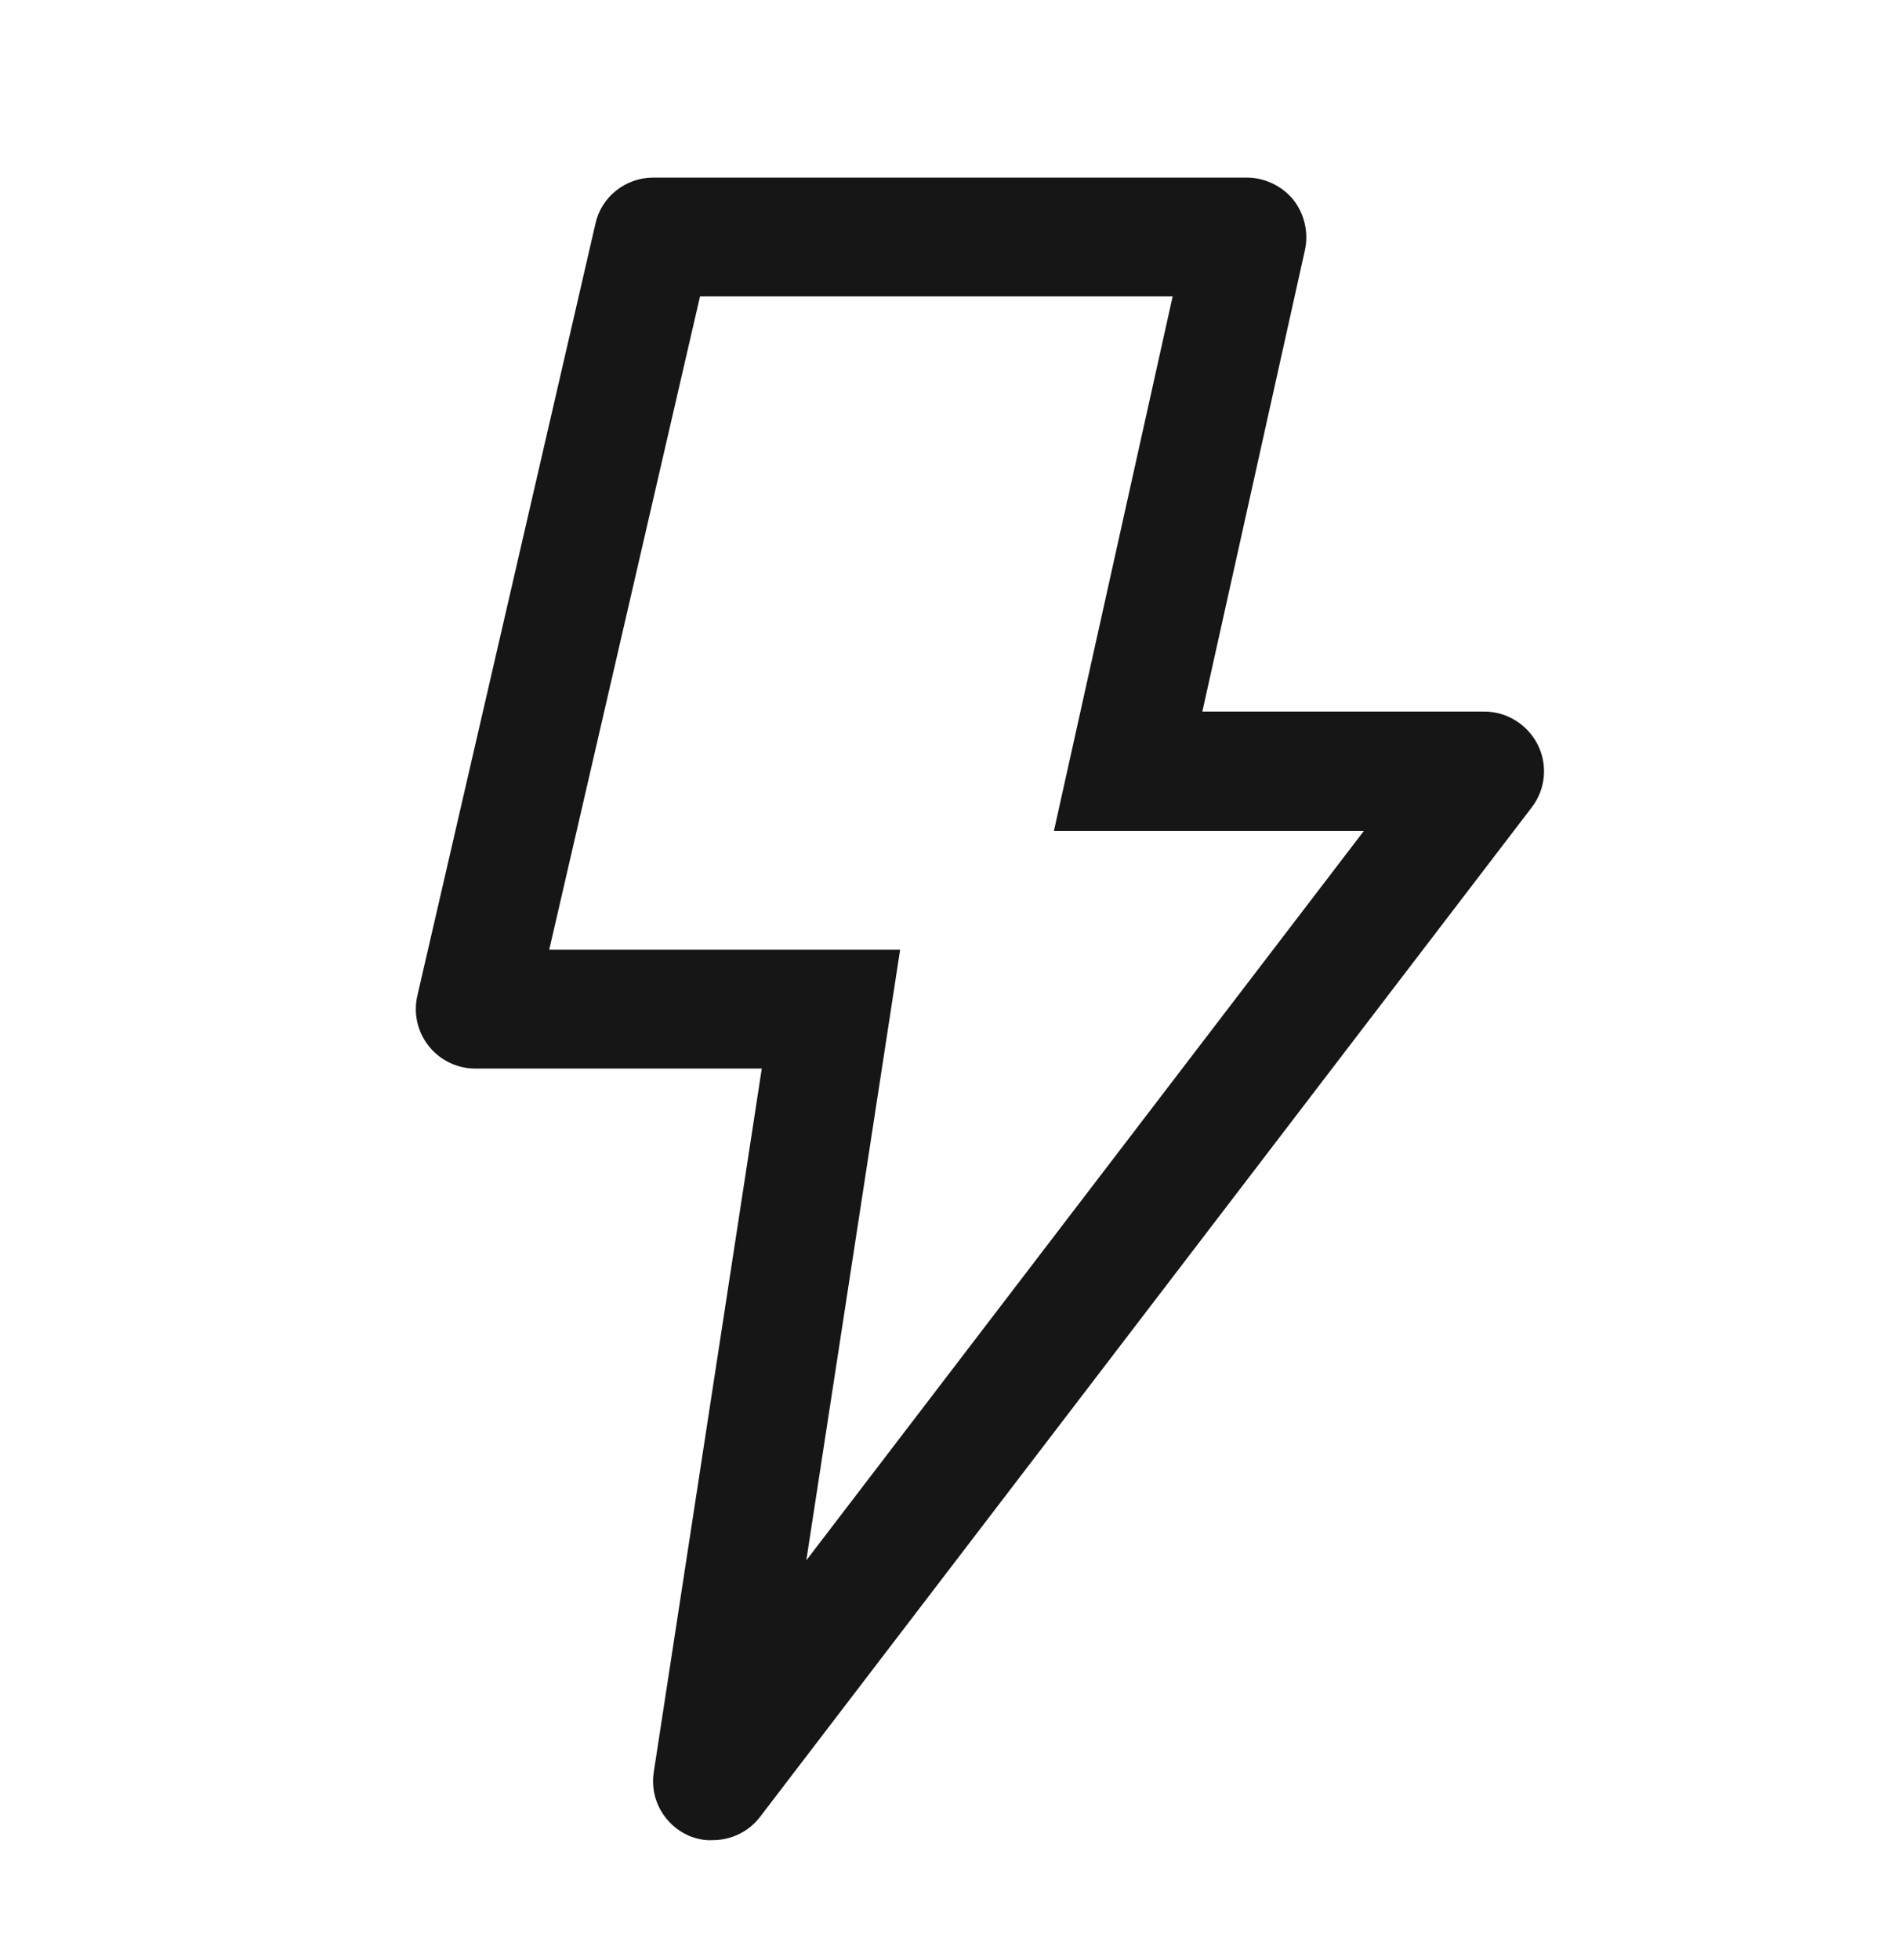
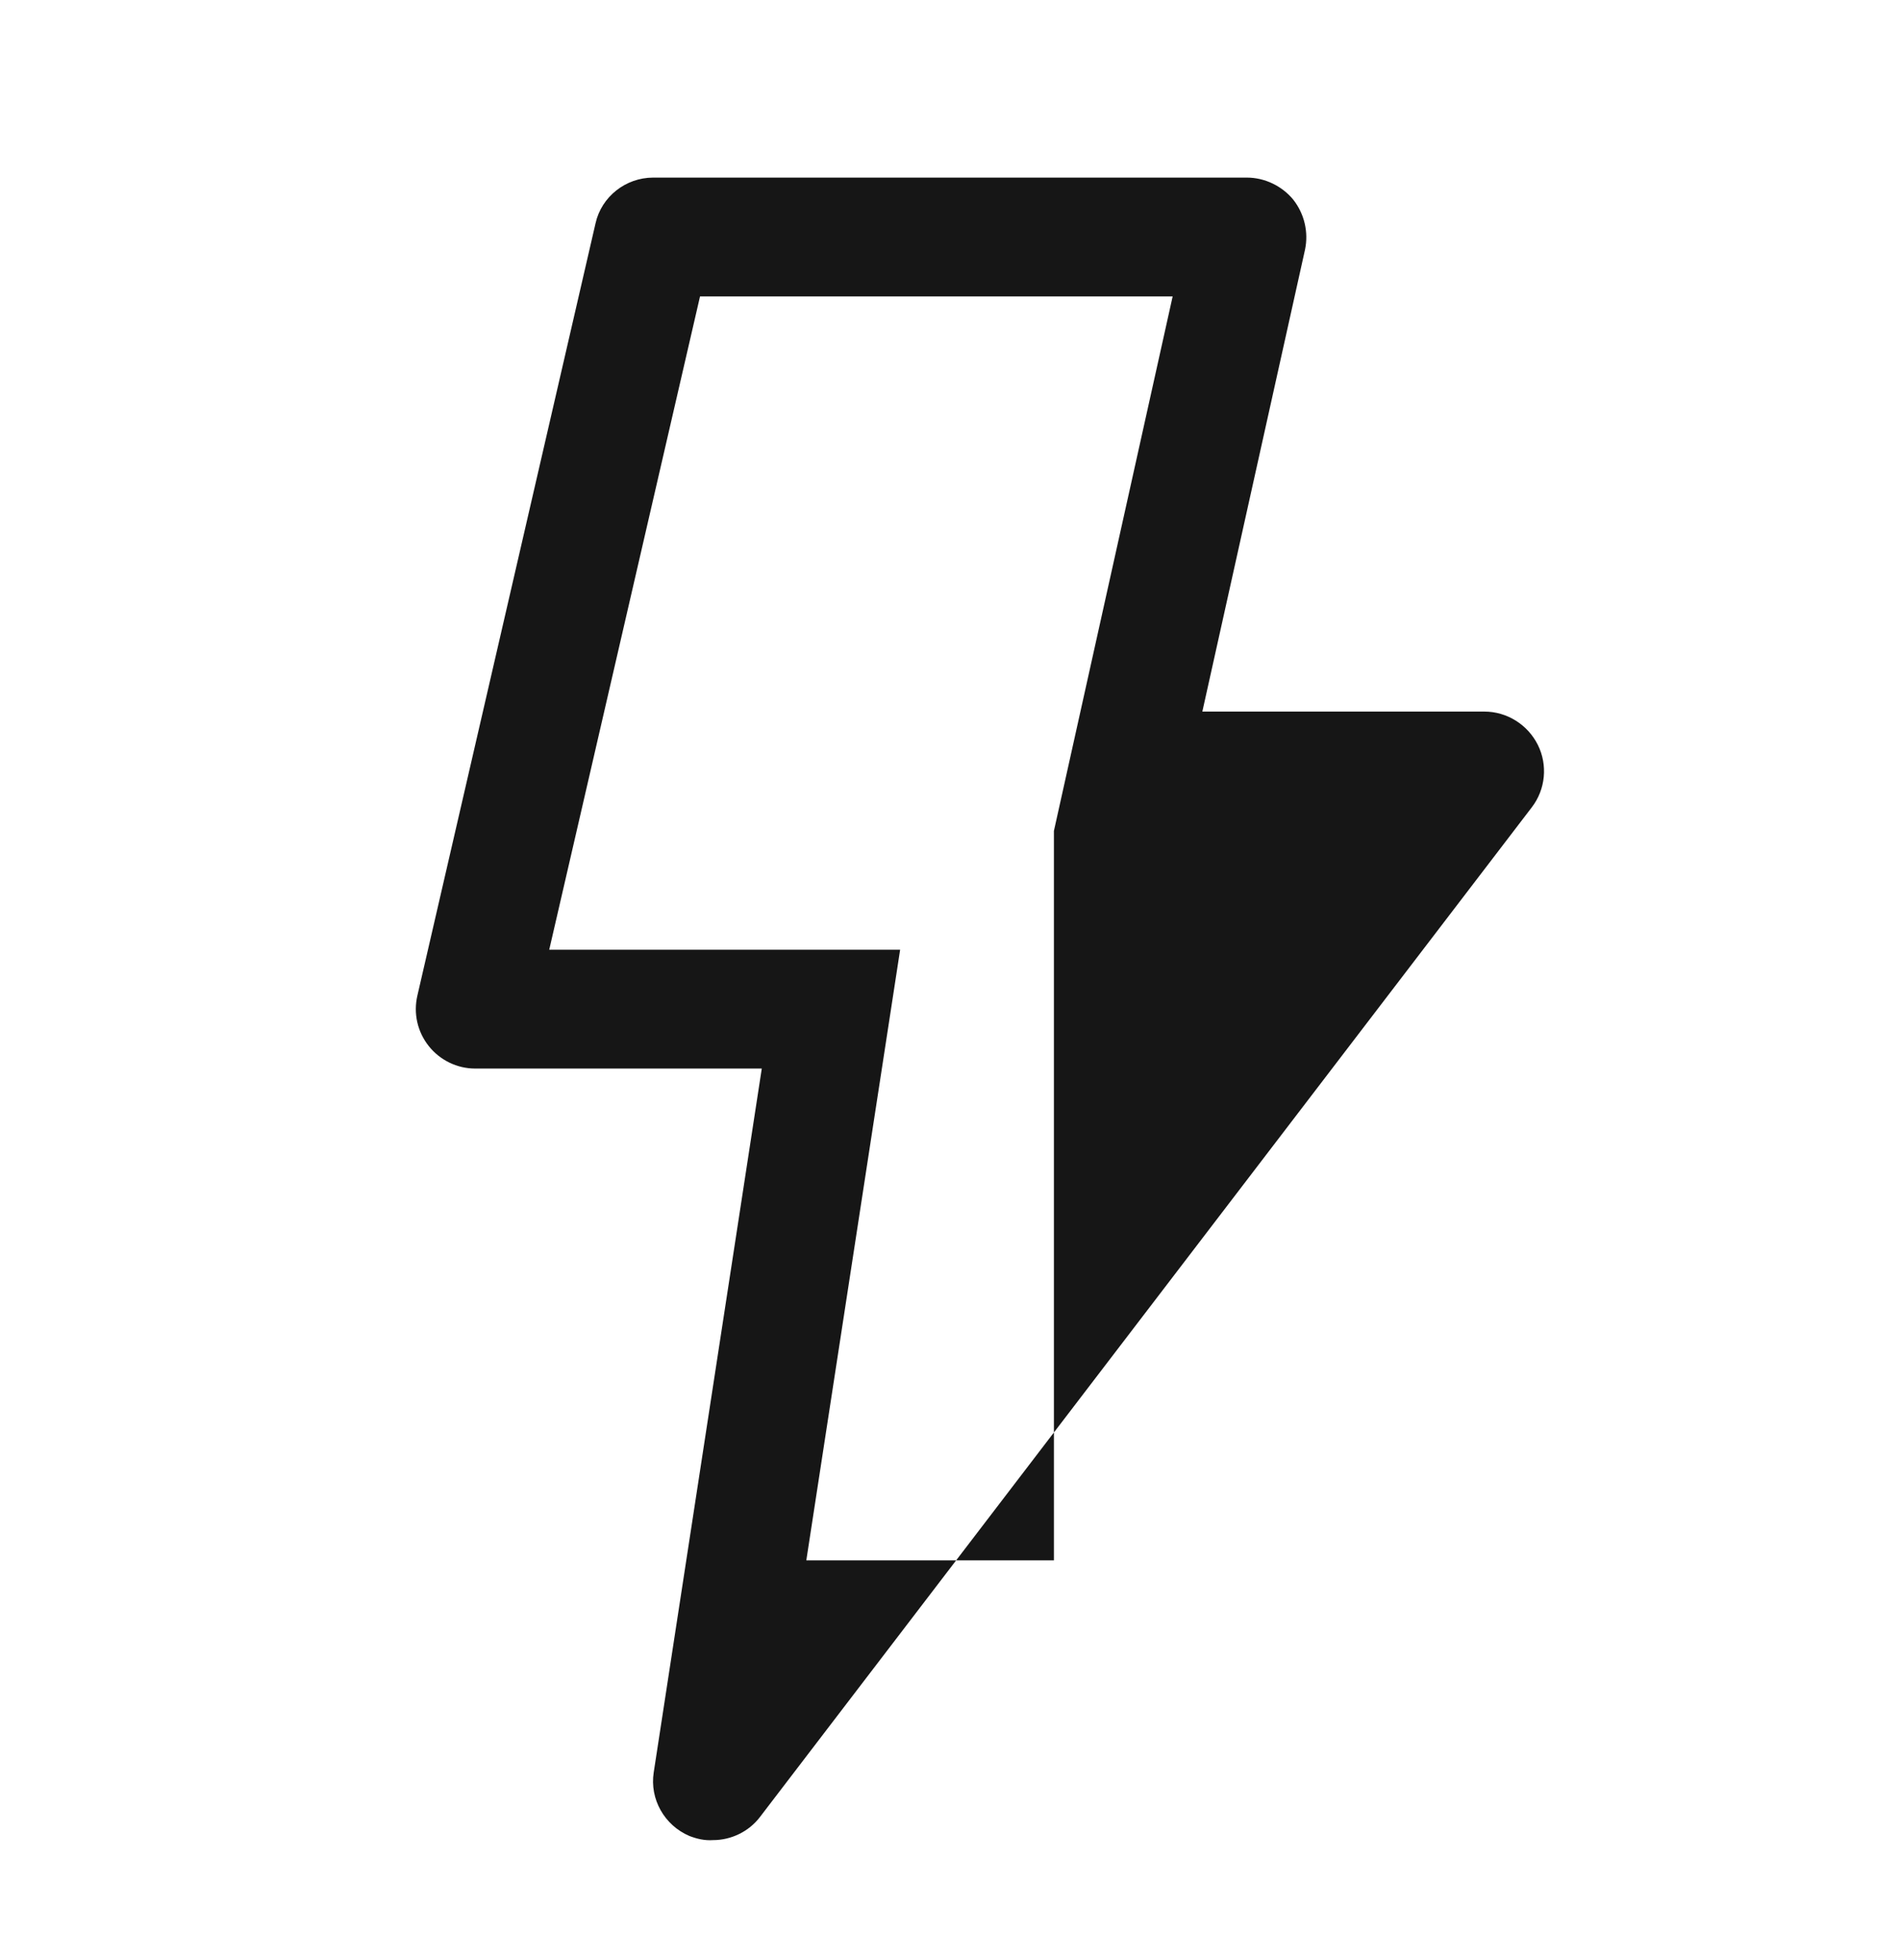
<svg xmlns="http://www.w3.org/2000/svg" width="32" height="33" viewBox="0 0 32 33" fill="none">
-   <path d="M11.61 30.91C11.19 30.73 10.94 30.29 11.01 29.84L12.83 17.99H8C7.7 17.99 7.41 17.85 7.22 17.61C7.03 17.37 6.96 17.06 7.03 16.76L10.03 3.76C10.13 3.31 10.54 2.99 11 2.99H21C21.3 2.99 21.59 3.13 21.78 3.36C21.97 3.6 22.04 3.91 21.98 4.2L20.25 11.98H25C25.38 11.98 25.73 12.2 25.9 12.54C26.07 12.88 26.03 13.29 25.8 13.59L12.8 30.59C12.61 30.84 12.31 30.98 12.01 30.98C11.87 30.99 11.74 30.96 11.61 30.91ZM17.75 13.99L19.75 4.99H11.79L9.25 15.99H15.16L13.58 26.27L22.97 13.99H17.75Z" fill="#161616" />
+   <path d="M11.61 30.91C11.19 30.73 10.94 30.29 11.01 29.84L12.83 17.99H8C7.7 17.99 7.41 17.85 7.22 17.61C7.03 17.37 6.96 17.06 7.03 16.76L10.03 3.76C10.13 3.31 10.54 2.99 11 2.99H21C21.3 2.99 21.59 3.13 21.78 3.36C21.97 3.6 22.04 3.91 21.98 4.2L20.25 11.98H25C25.38 11.98 25.73 12.2 25.9 12.54C26.07 12.88 26.03 13.29 25.8 13.59L12.8 30.59C12.61 30.84 12.31 30.98 12.01 30.98C11.87 30.99 11.74 30.96 11.61 30.91ZM17.75 13.99L19.75 4.99H11.79L9.25 15.99H15.16L13.58 26.27H17.75Z" fill="#161616" />
</svg>